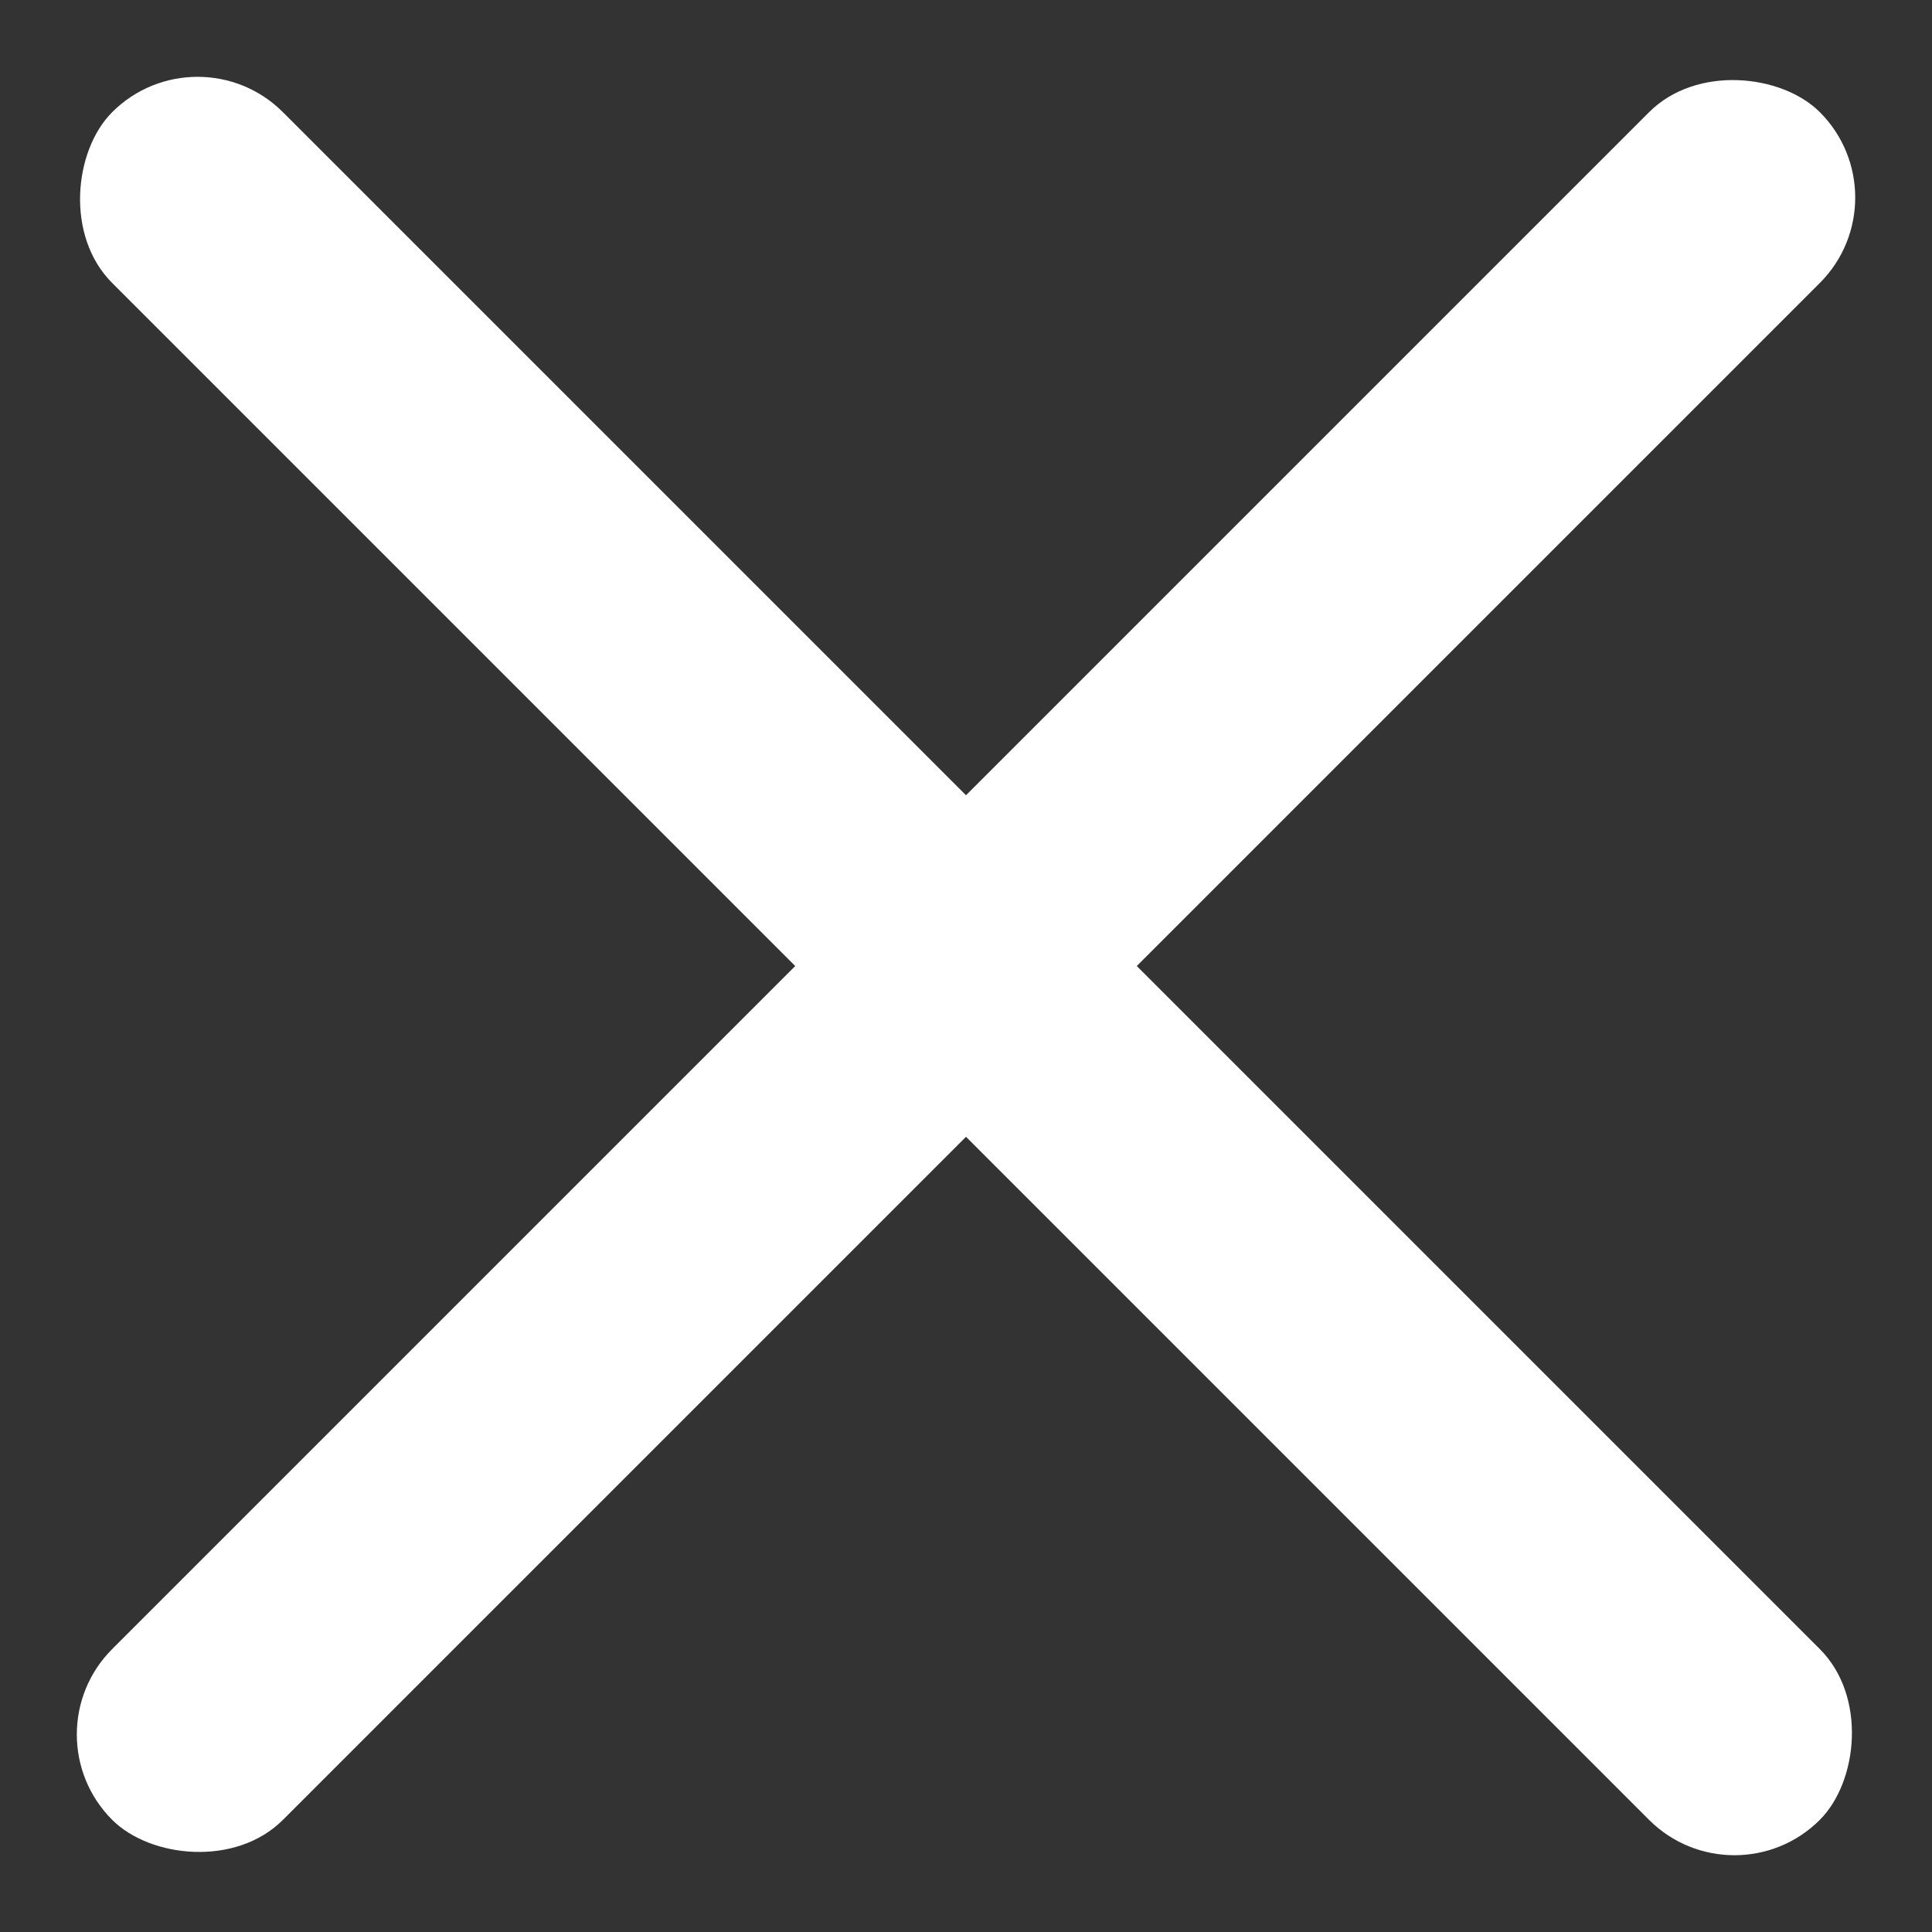
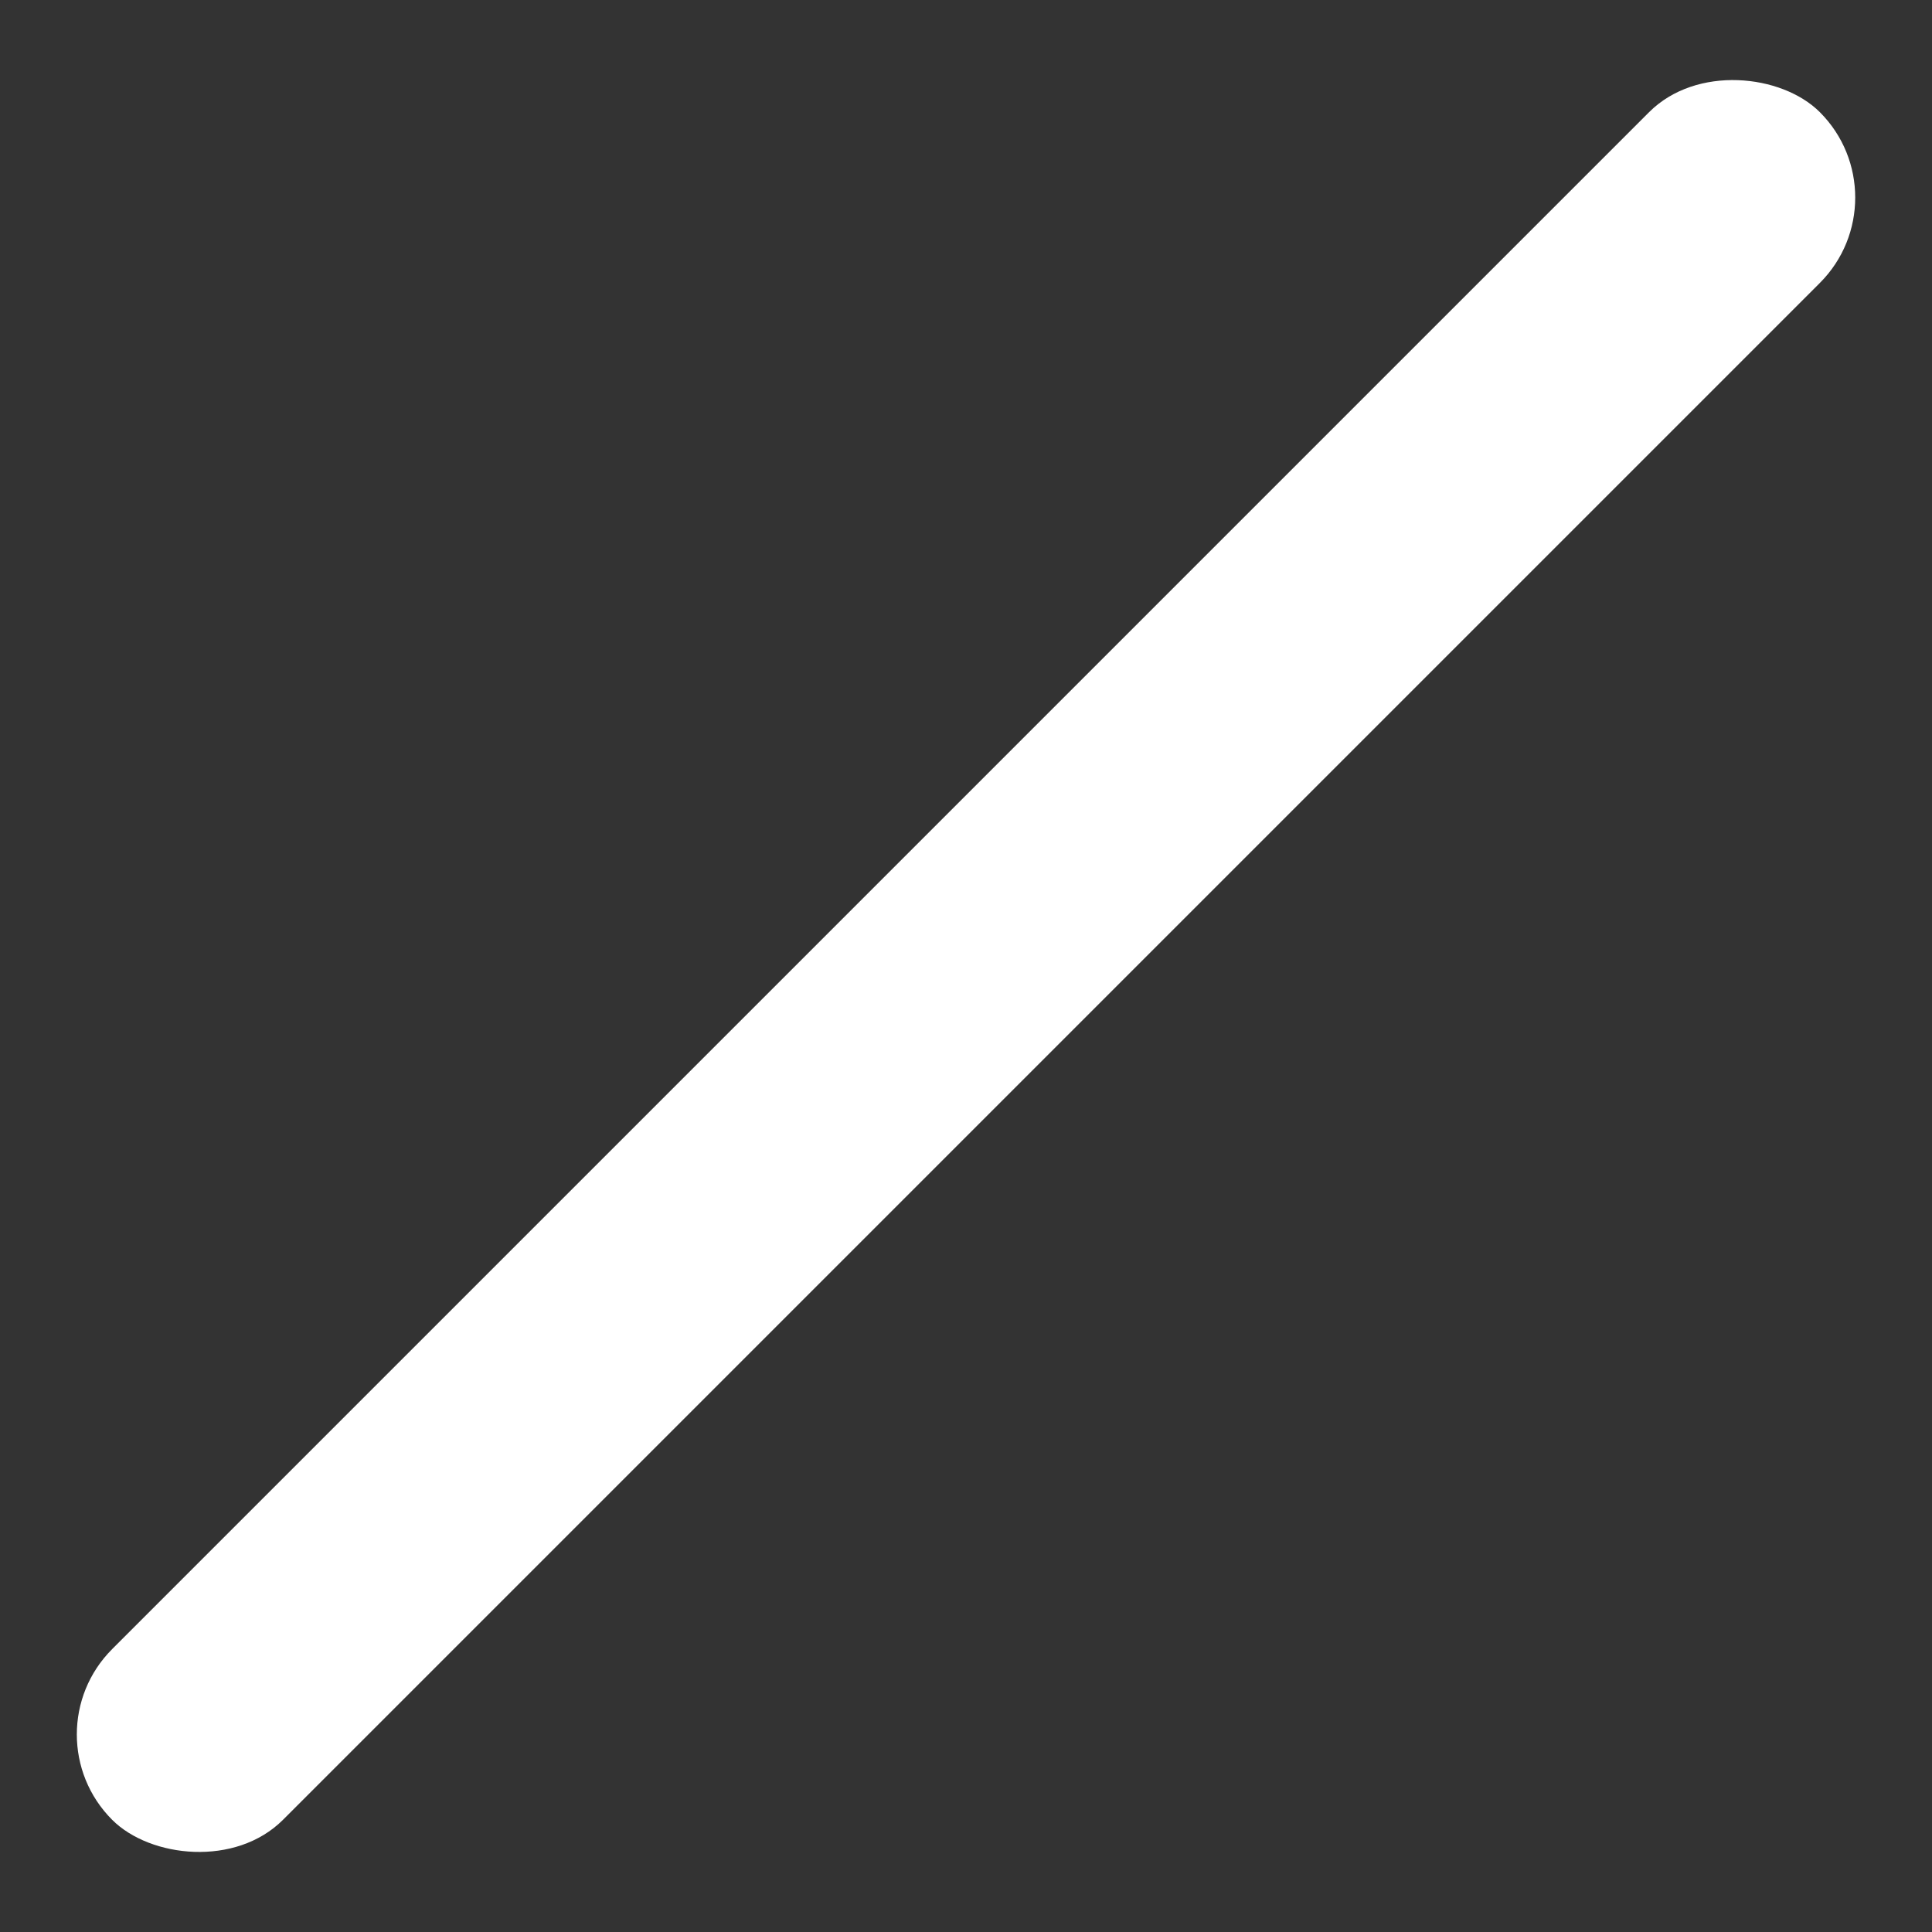
<svg xmlns="http://www.w3.org/2000/svg" width="16" height="16" viewBox="0 0 16 16" fill="none">
  <rect x="0" y="0" width="16" height="16" fill="#333333" stroke="none" />
-   <rect x="1.636" y="0.222" width="20" height="2" rx="1" transform="rotate(45 1.636 0.222)" fill="white" />
  <rect x="0.222" y="14.364" width="20" height="2" rx="1" transform="rotate(-45 0.222 14.364)" fill="white" />
</svg>